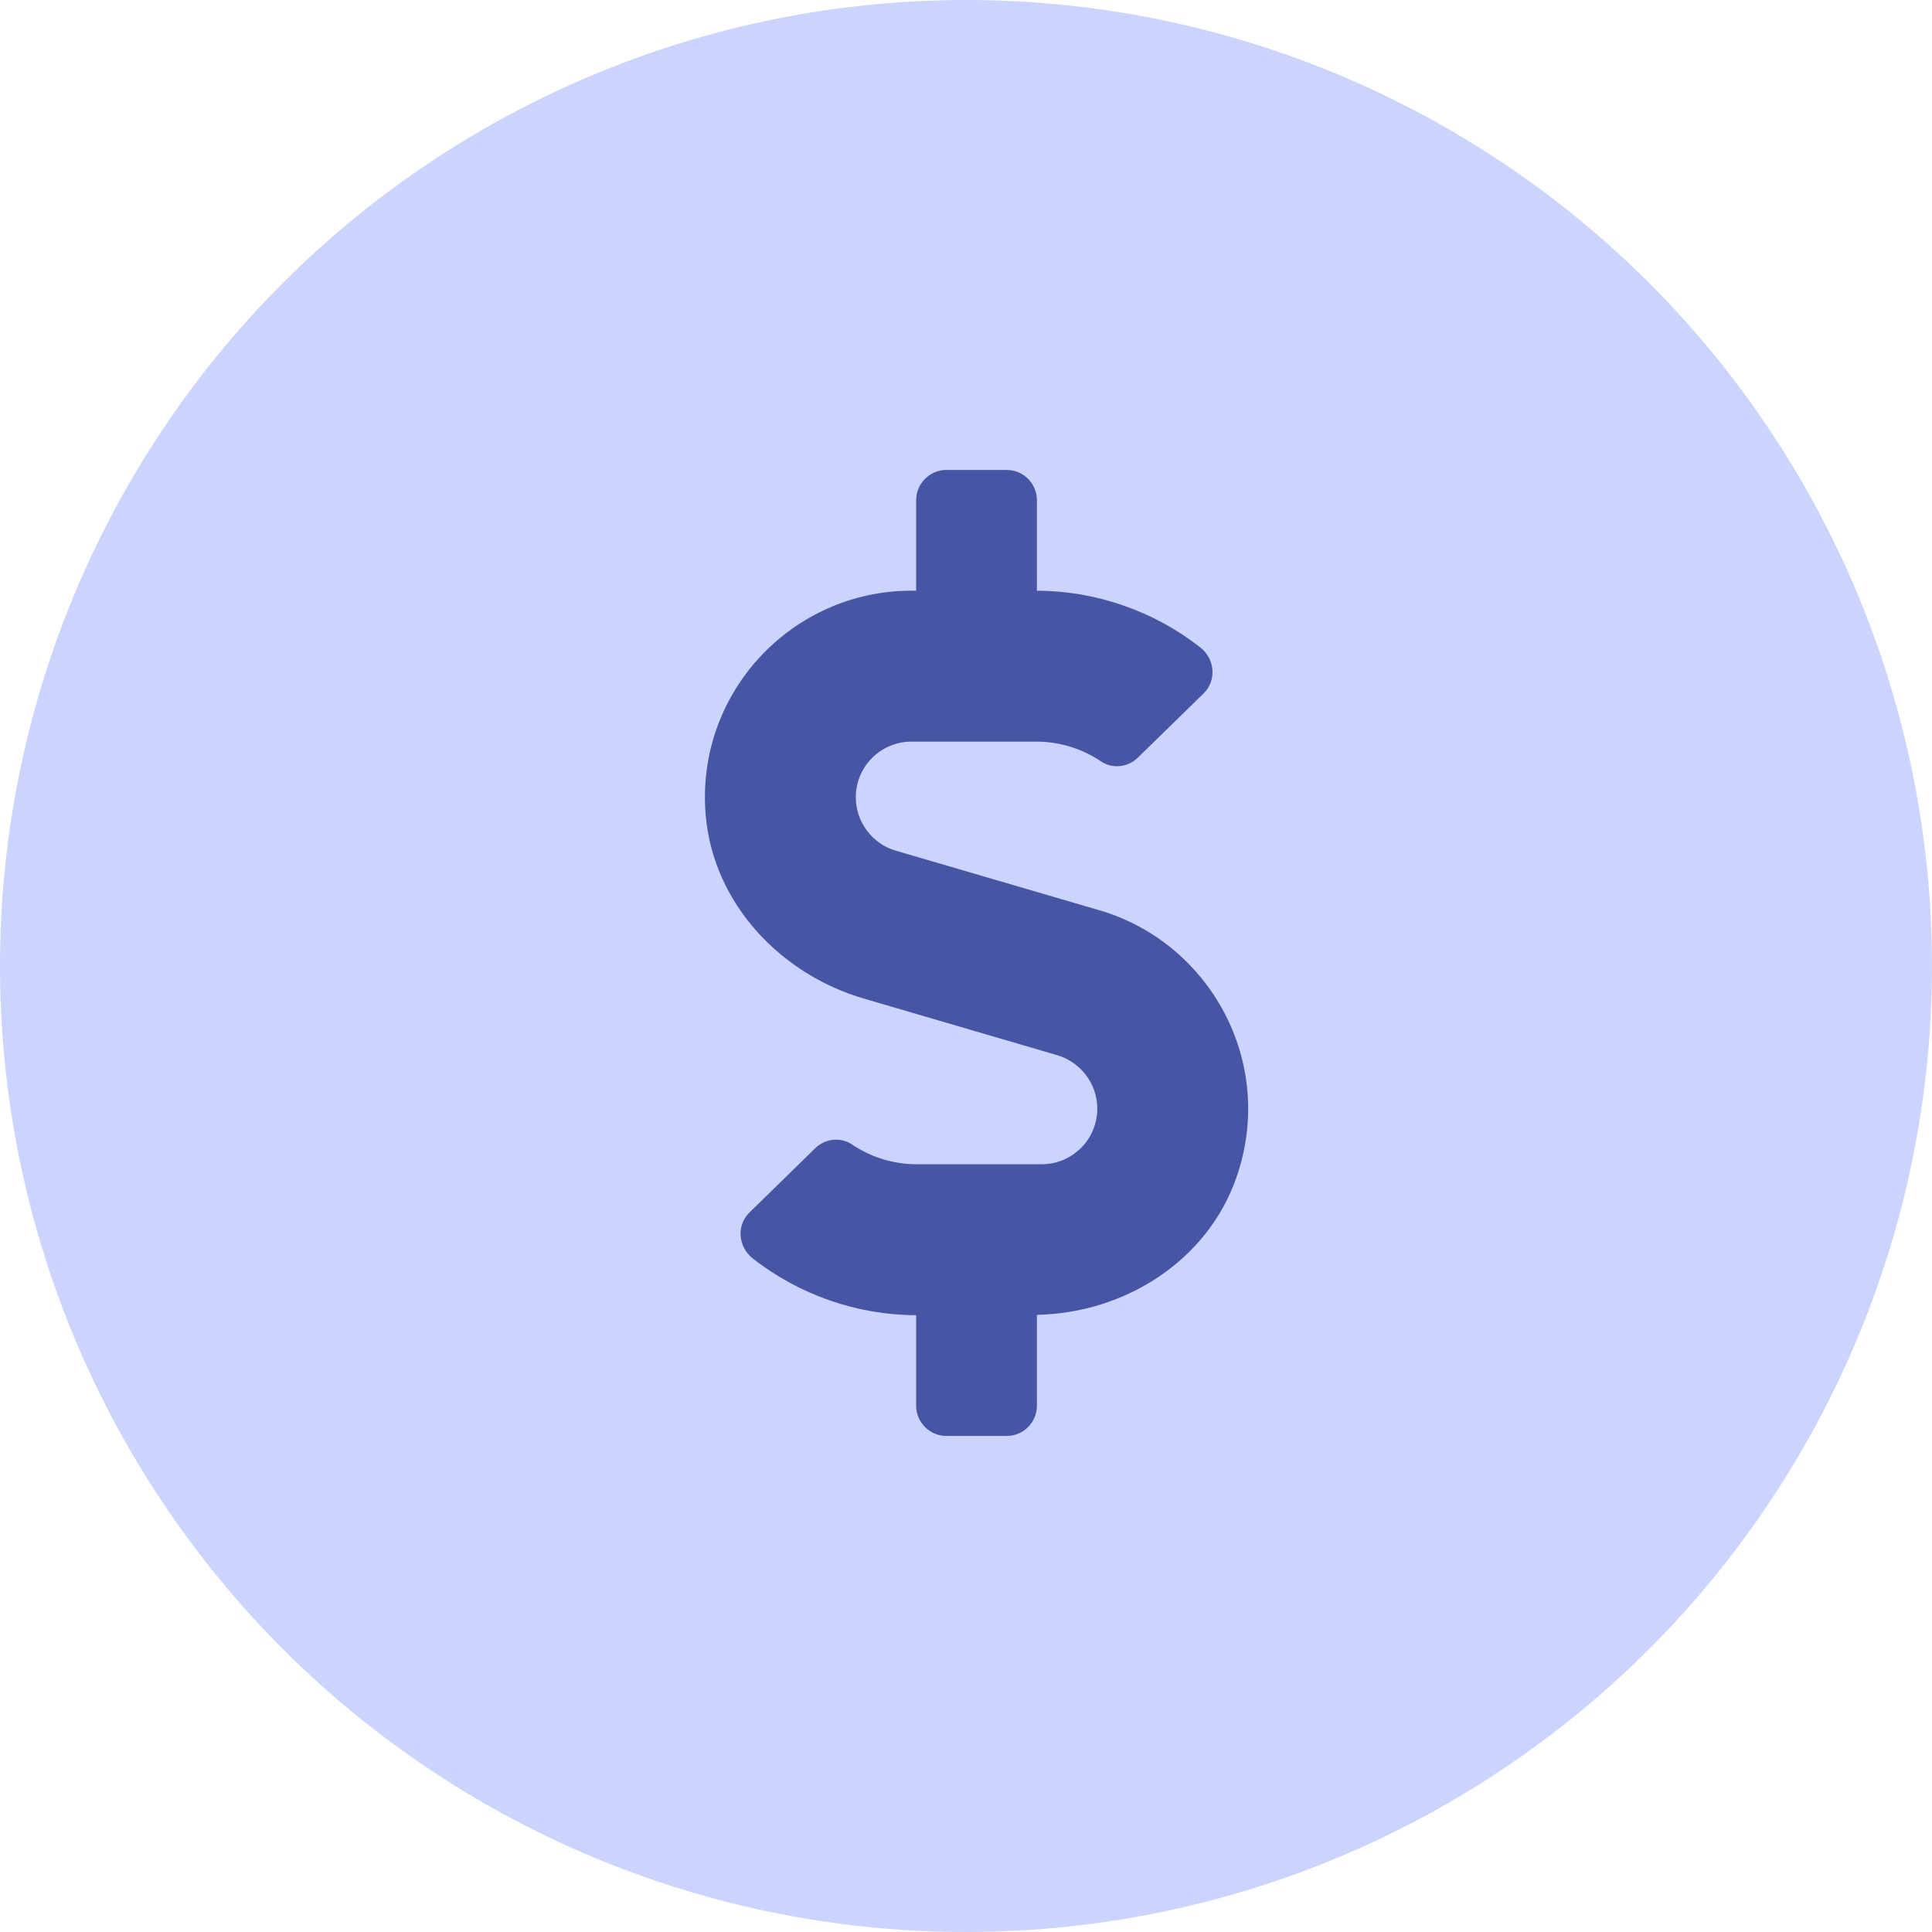
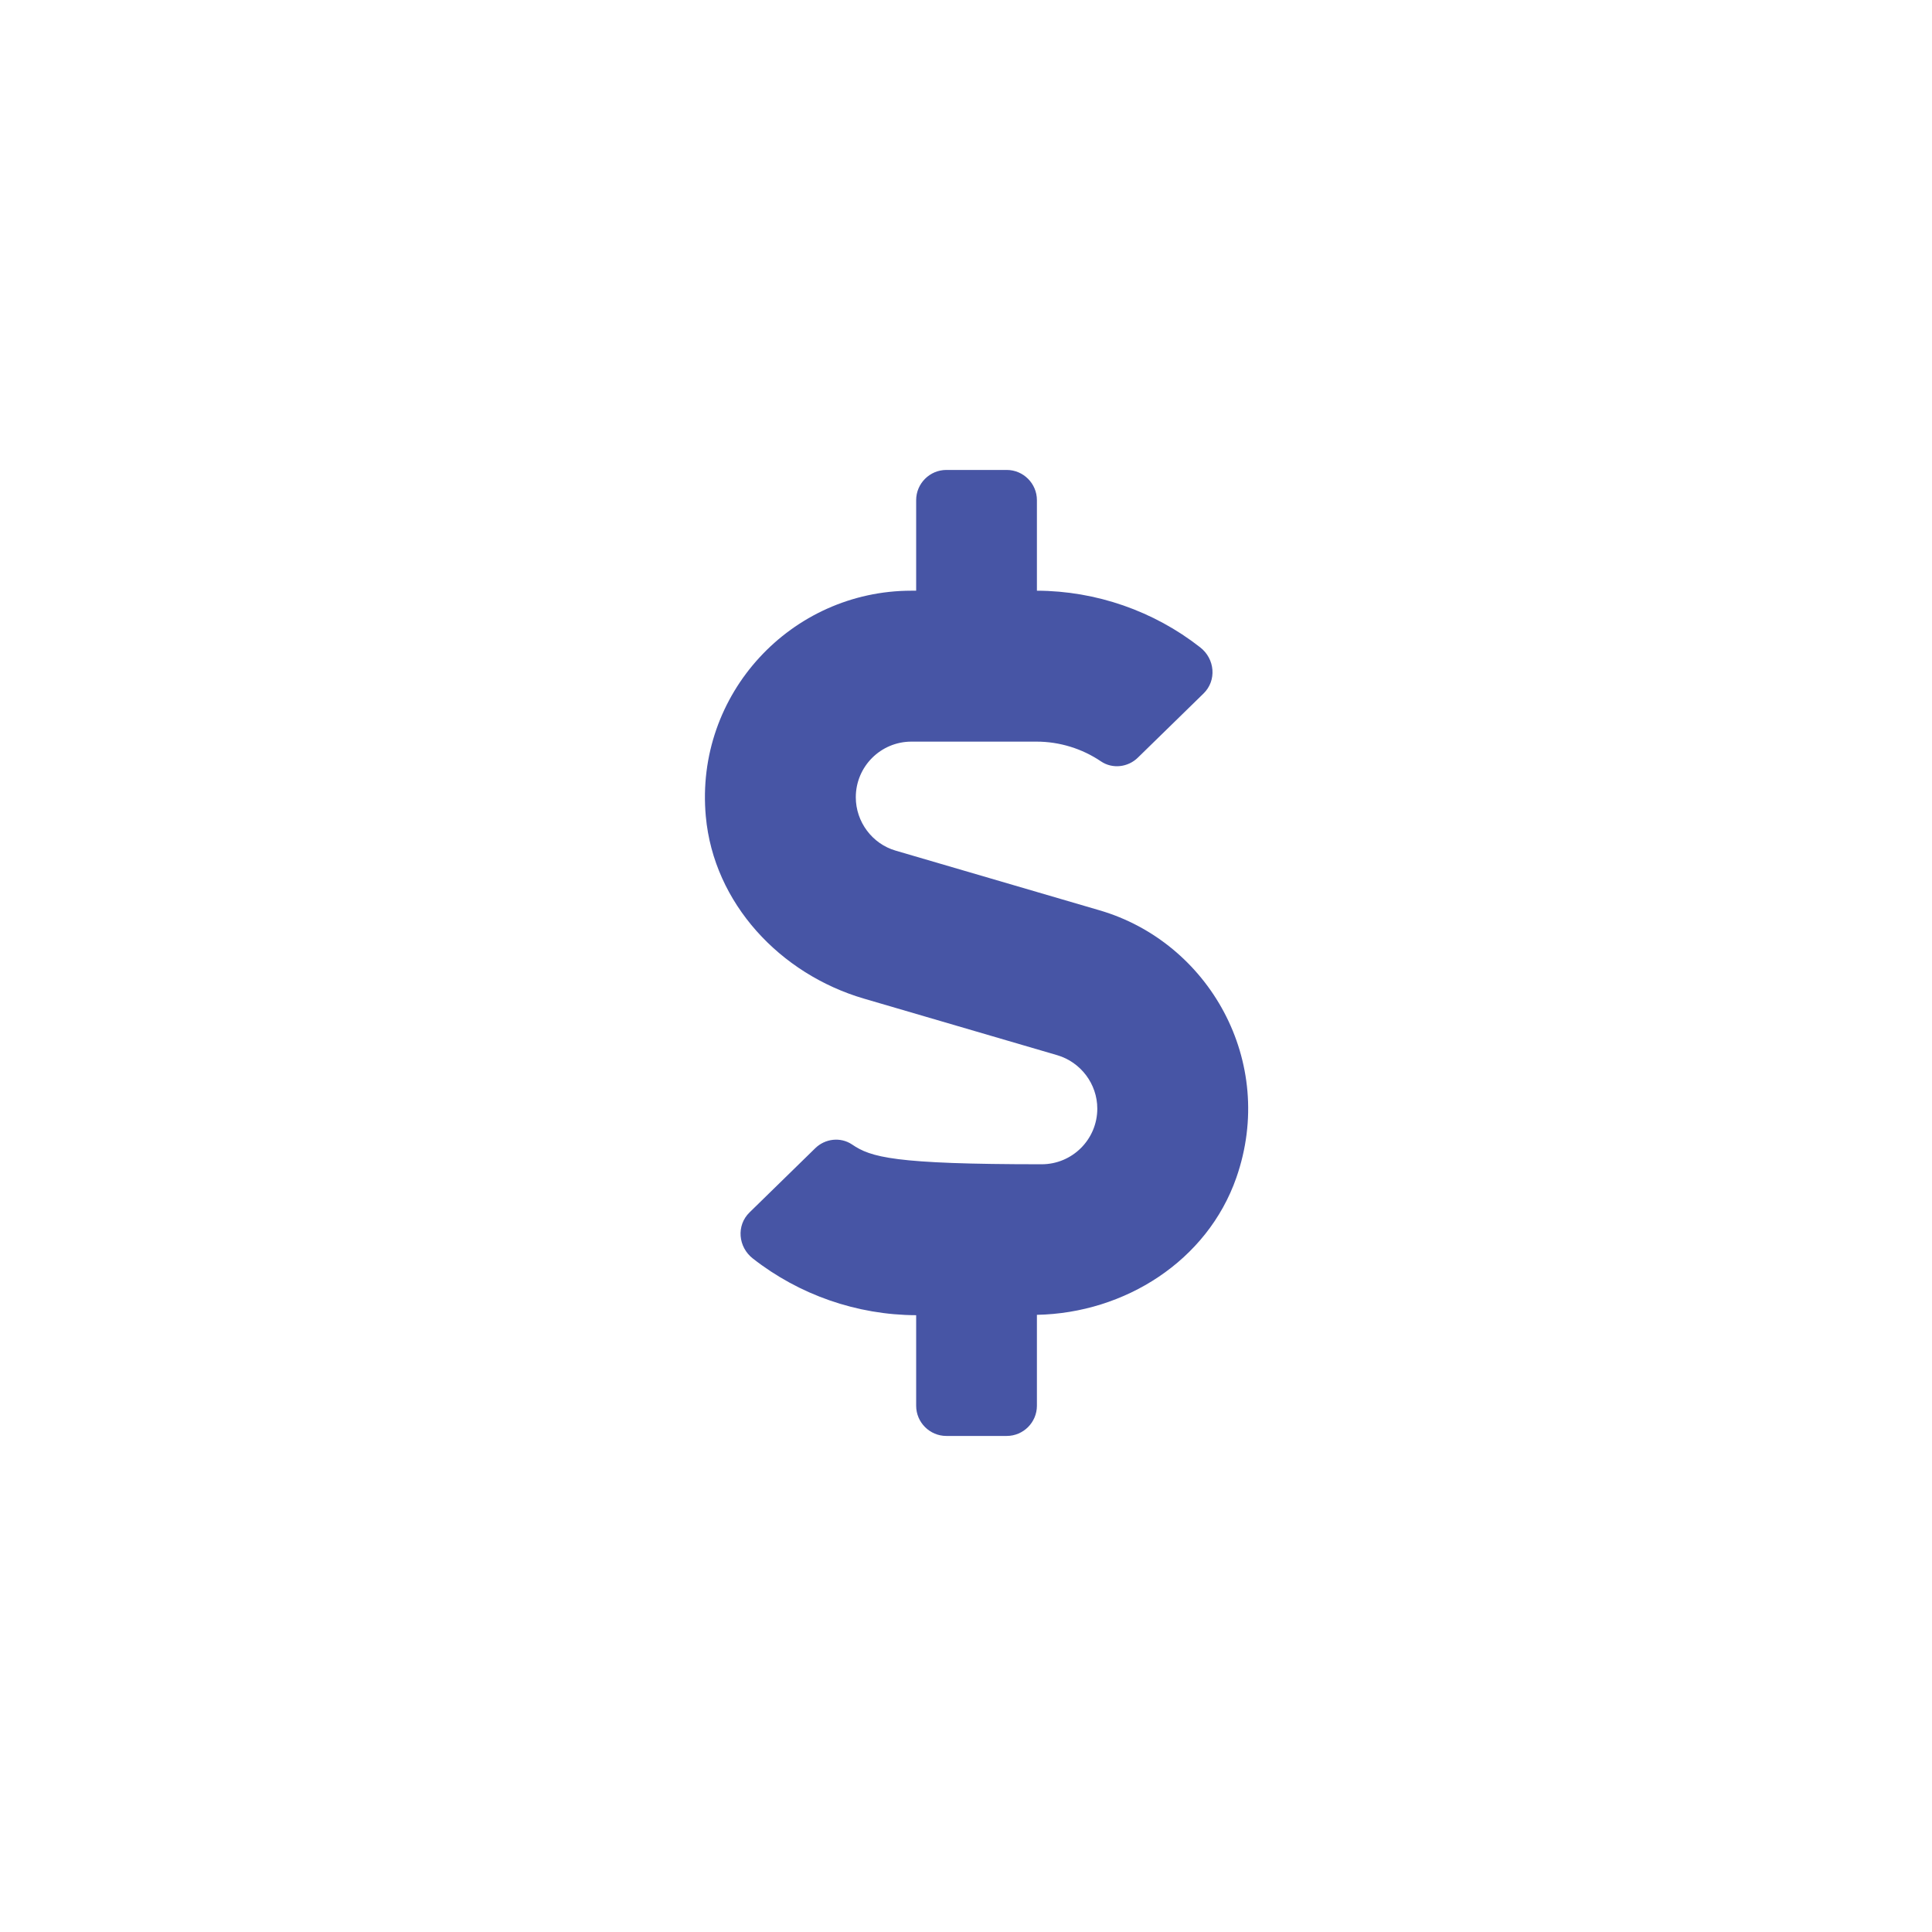
<svg xmlns="http://www.w3.org/2000/svg" width="74" height="74" viewBox="0 0 74 74" fill="none">
-   <circle cx="37" cy="37" r="37" fill="#CBD3FF" />
-   <path d="M42.115 34.867L34.311 32.583C33.407 32.323 32.779 31.477 32.779 30.538C32.779 29.36 33.733 28.406 34.91 28.406H39.702C40.583 28.406 41.45 28.674 42.173 29.165C42.614 29.461 43.206 29.389 43.582 29.02L46.097 26.564C46.61 26.065 46.538 25.234 45.967 24.793C44.197 23.405 41.985 22.632 39.716 22.625V19.156C39.716 18.52 39.196 18 38.56 18H36.247C35.611 18 35.091 18.52 35.091 19.156V22.625H34.91C30.307 22.625 26.607 26.578 27.034 31.268C27.337 34.599 29.881 37.309 33.089 38.249L40.497 40.417C41.4 40.684 42.029 41.523 42.029 42.462C42.029 43.64 41.075 44.594 39.897 44.594H35.106C34.224 44.594 33.357 44.326 32.634 43.835C32.193 43.539 31.601 43.611 31.225 43.98L28.71 46.437C28.197 46.935 28.269 47.766 28.84 48.207C30.611 49.594 32.822 50.368 35.091 50.375V53.844C35.091 54.48 35.611 55 36.247 55H38.56C39.196 55 39.716 54.48 39.716 53.844V50.361C43.084 50.295 46.242 48.294 47.355 45.107C48.908 40.655 46.3 36.088 42.115 34.867Z" fill="#4755A5" />
+   <path d="M42.115 34.867L34.311 32.583C33.407 32.323 32.779 31.477 32.779 30.538C32.779 29.36 33.733 28.406 34.91 28.406H39.702C40.583 28.406 41.45 28.674 42.173 29.165C42.614 29.461 43.206 29.389 43.582 29.02L46.097 26.564C46.61 26.065 46.538 25.234 45.967 24.793C44.197 23.405 41.985 22.632 39.716 22.625V19.156C39.716 18.52 39.196 18 38.56 18H36.247C35.611 18 35.091 18.52 35.091 19.156V22.625H34.91C30.307 22.625 26.607 26.578 27.034 31.268C27.337 34.599 29.881 37.309 33.089 38.249L40.497 40.417C41.4 40.684 42.029 41.523 42.029 42.462C42.029 43.64 41.075 44.594 39.897 44.594C34.224 44.594 33.357 44.326 32.634 43.835C32.193 43.539 31.601 43.611 31.225 43.98L28.71 46.437C28.197 46.935 28.269 47.766 28.84 48.207C30.611 49.594 32.822 50.368 35.091 50.375V53.844C35.091 54.48 35.611 55 36.247 55H38.56C39.196 55 39.716 54.48 39.716 53.844V50.361C43.084 50.295 46.242 48.294 47.355 45.107C48.908 40.655 46.3 36.088 42.115 34.867Z" fill="#4755A5" />
</svg>